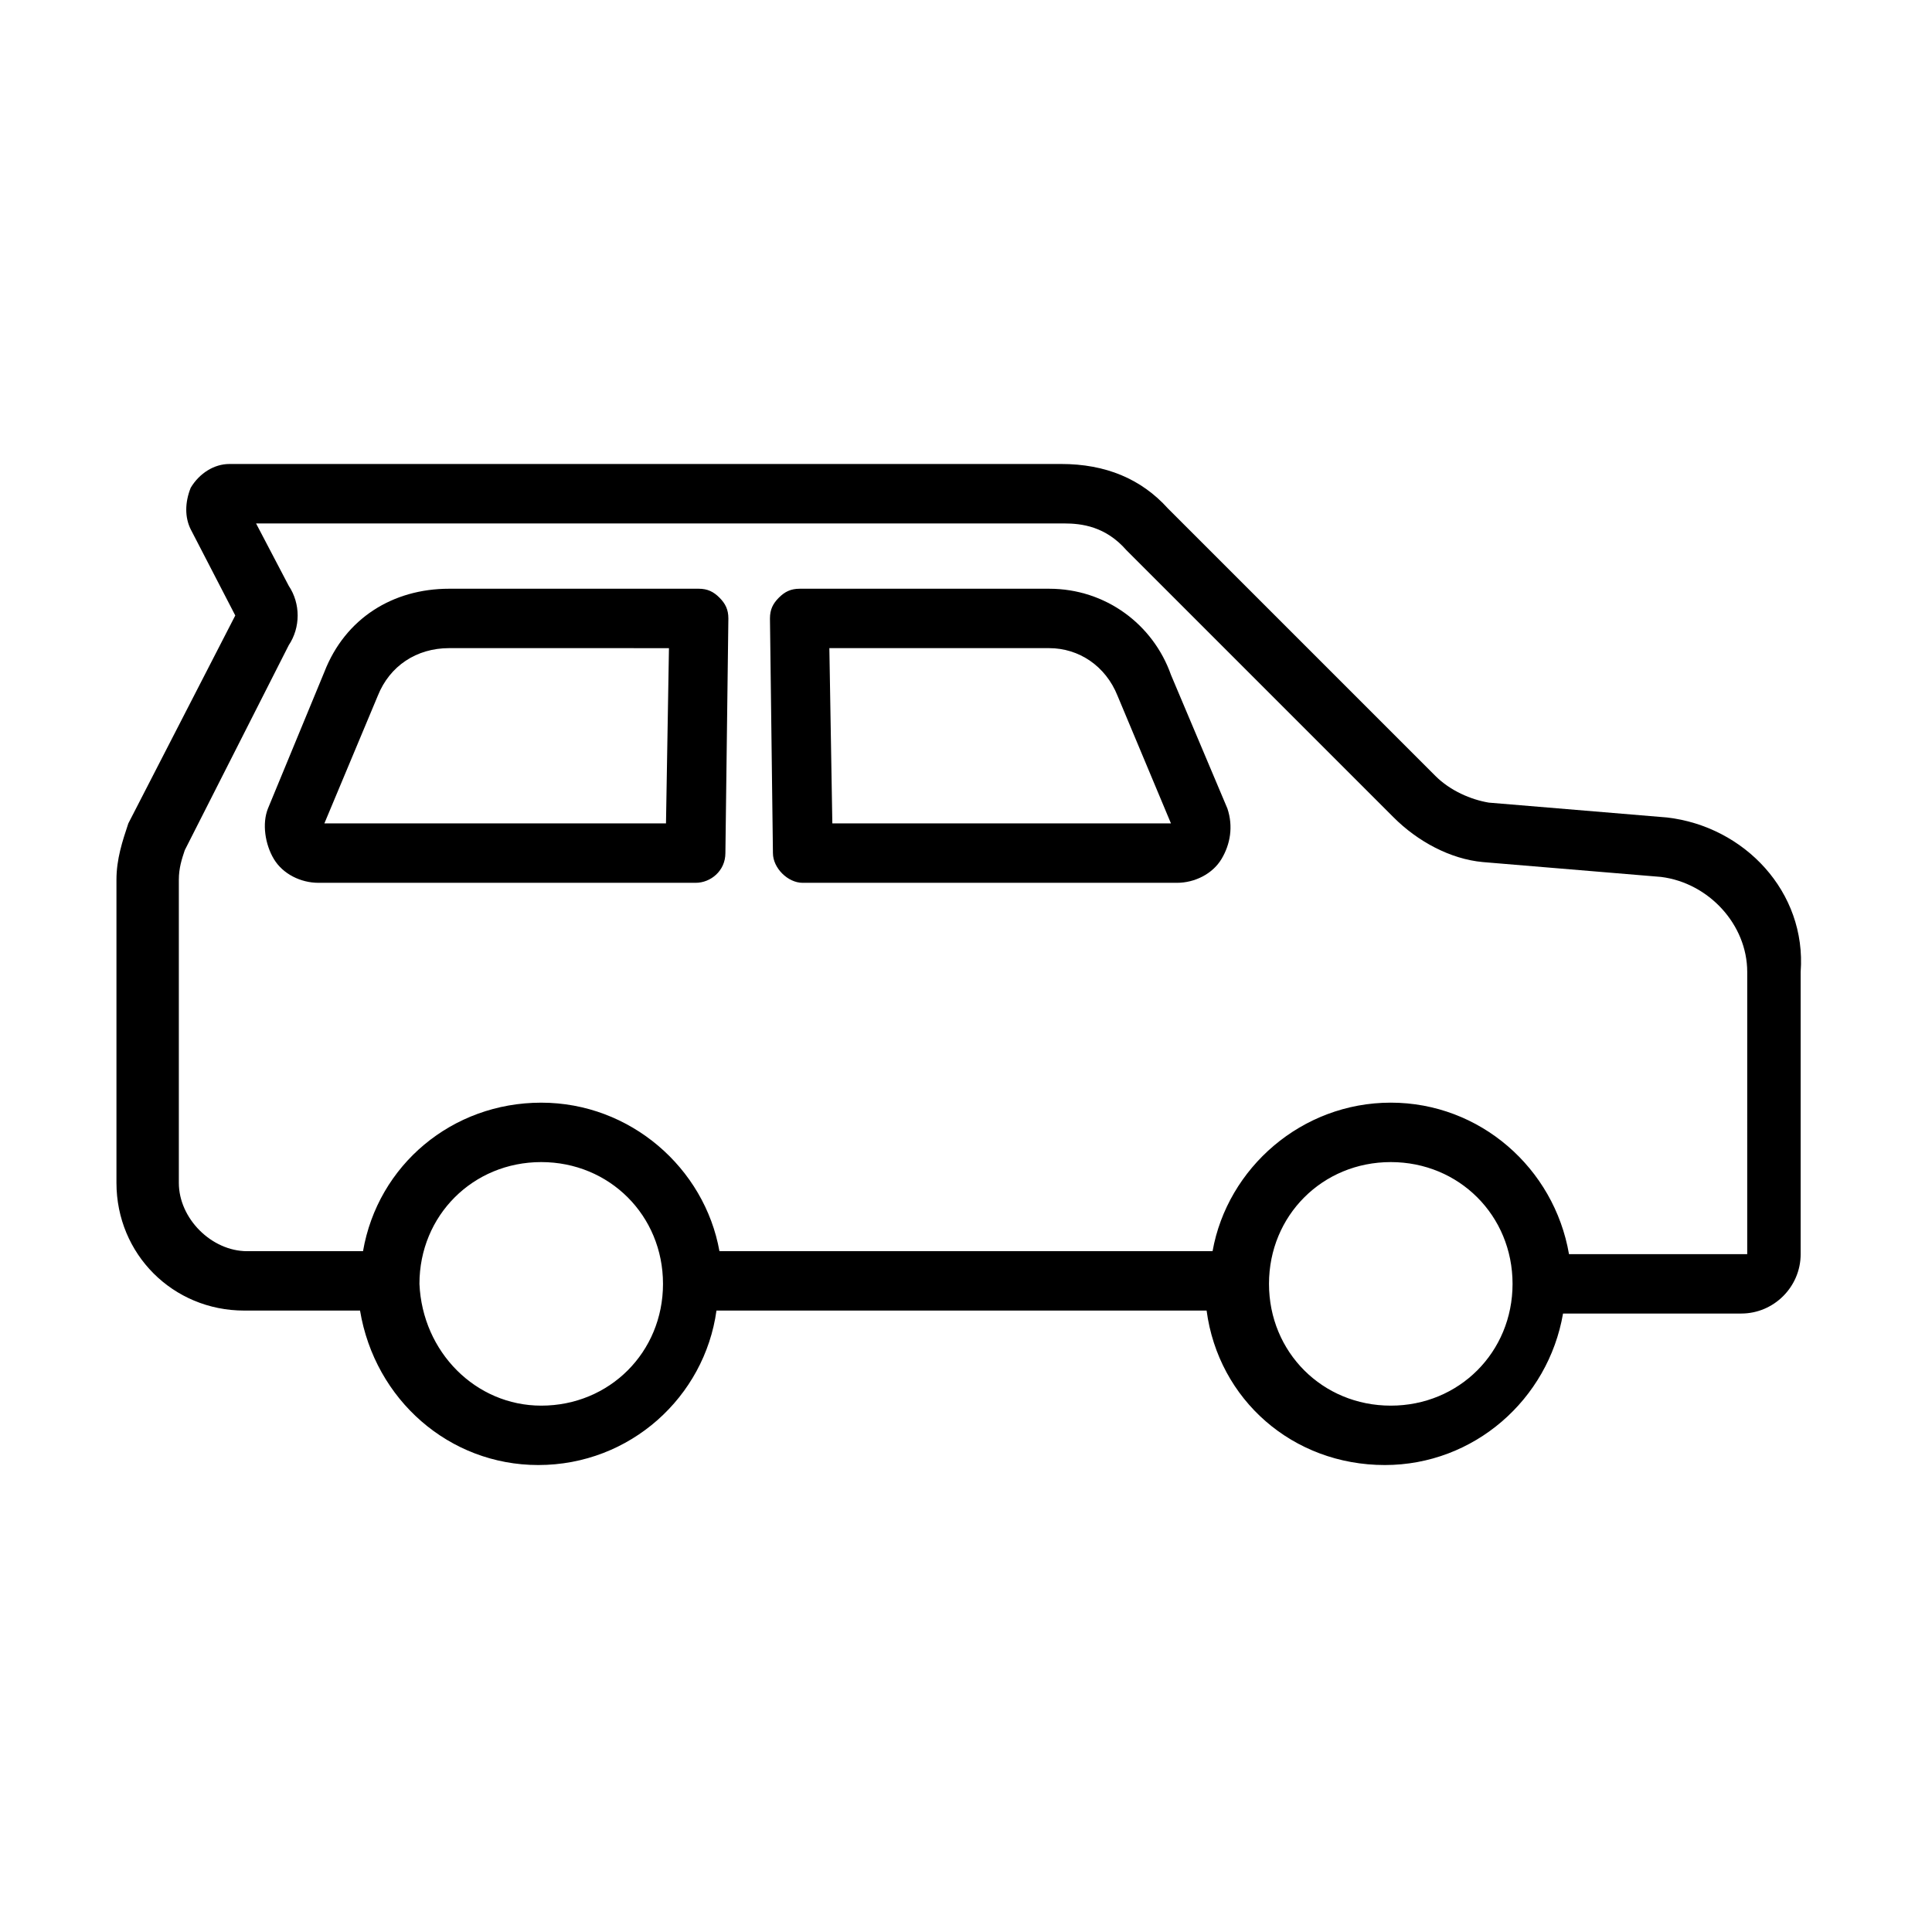
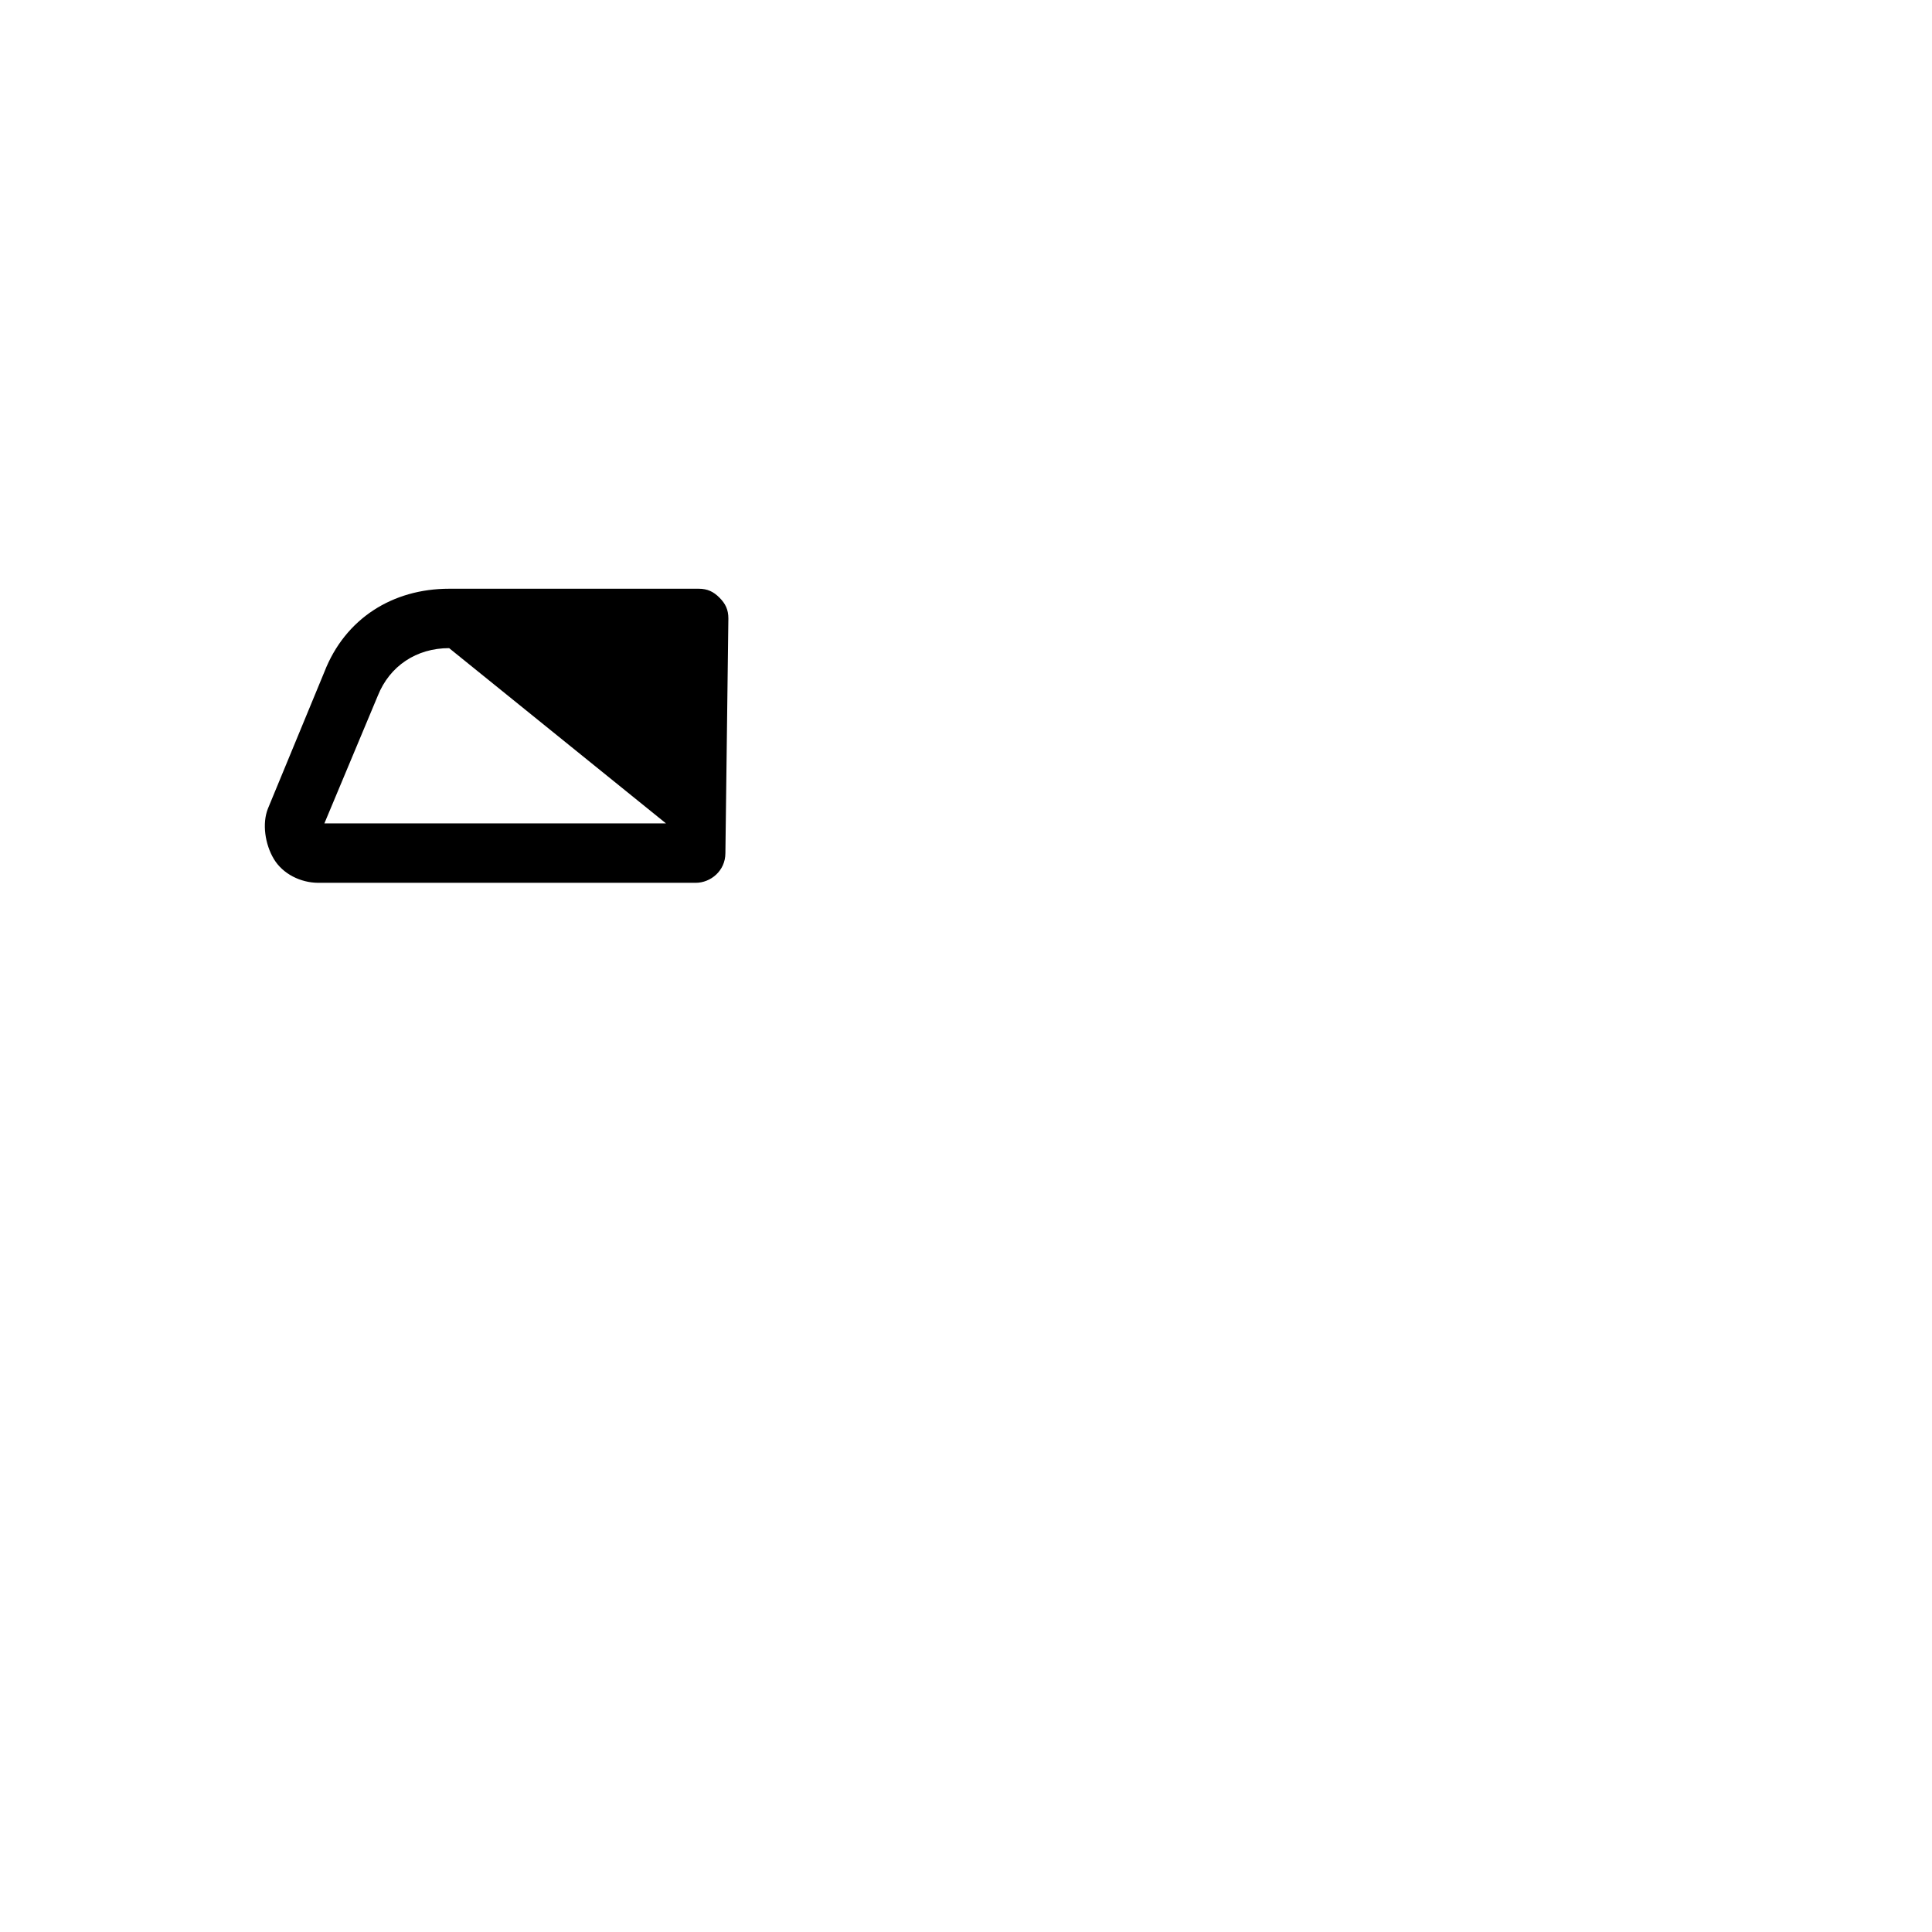
<svg xmlns="http://www.w3.org/2000/svg" fill="#000000" width="800px" height="800px" version="1.1" viewBox="144 144 512 512">
  <g>
-     <path d="m585.78 360.64-47.23-3.938c-4.723-0.789-10.234-3.148-14.168-7.086l-70.848-70.848c-7.086-7.871-16.531-11.809-28.34-11.809l-220.42 0.004c-3.938 0-7.871 2.363-10.234 6.297-1.574 3.938-1.574 7.871 0 11.02l11.809 22.828-28.34 55.105c-1.574 4.723-3.148 9.445-3.148 14.957v80.293c0 18.895 14.957 33.852 33.852 33.852h30.699c3.938 23.617 23.617 40.934 47.23 40.934 24.402 0 44.082-18.105 47.23-40.934h129.89c3.148 23.617 22.828 40.934 47.23 40.934 23.617 0 43.297-17.32 47.23-40.148h47.23c8.66 0 15.742-7.086 15.742-15.742v-74.785c1.586-21.25-14.945-38.57-35.414-40.934zm-298.35 155.87c-17.32 0-31.488-14.168-32.273-32.273 0-18.105 14.168-32.273 32.273-32.273 18.105 0 32.273 14.168 32.273 32.273s-14.168 32.273-32.273 32.273zm225.14 0c-18.105 0-32.273-14.168-32.273-32.273s14.168-32.273 32.273-32.273c18.105 0 32.273 14.168 32.273 32.273s-14.168 32.273-32.273 32.273zm94.461-40.148h-47.23c-3.938-22.828-23.617-40.148-47.23-40.148-23.617 0-43.297 17.32-47.23 39.359l-130.68 0.004c-3.938-22.043-23.617-39.359-47.23-39.359-23.617 0-43.297 16.531-47.23 39.359h-30.703c-9.445 0-18.105-8.66-18.105-18.105v-80.297c0-3.148 0.789-5.512 1.574-7.871l27.551-54.316c3.148-4.723 3.148-11.02 0-15.742l-8.66-16.531h214.12c4.723 0 11.02 0.789 16.531 7.086l70.848 70.848c6.297 6.297 14.957 11.02 23.617 11.809l47.23 3.938c12.594 1.574 22.828 12.594 22.828 25.191z" />
-     <path d="m329.15 300.02h-66.125c-14.957 0-27.551 7.871-33.062 22.043l-14.957 36.211c-1.574 3.938-0.789 9.445 1.574 13.383s7.086 6.297 11.809 6.297h99.977c3.938 0 7.871-3.148 7.871-7.871l0.789-62.188c0-2.363-0.789-3.938-2.363-5.512-1.574-1.574-3.148-2.363-5.512-2.363zm-8.656 62.188h-90.531l14.168-33.852c3.148-7.871 10.234-12.594 18.895-12.594l58.254 0.004z" />
-     <path d="m454.32 322.85c-4.723-13.383-17.32-22.828-32.273-22.828h-66.125c-2.363 0-3.938 0.789-5.512 2.363s-2.363 3.148-2.363 5.512l0.789 62.188c0 3.938 3.938 7.871 7.871 7.871h99.188c4.723 0 9.445-2.363 11.809-6.297 2.363-3.938 3.148-8.66 1.574-13.383zm-89.742 39.359-0.789-46.445h58.254c7.871 0 14.957 4.723 18.105 12.594l14.168 33.852z" />
+     <path d="m329.15 300.02h-66.125c-14.957 0-27.551 7.871-33.062 22.043l-14.957 36.211c-1.574 3.938-0.789 9.445 1.574 13.383s7.086 6.297 11.809 6.297h99.977c3.938 0 7.871-3.148 7.871-7.871l0.789-62.188c0-2.363-0.789-3.938-2.363-5.512-1.574-1.574-3.148-2.363-5.512-2.363zm-8.656 62.188h-90.531l14.168-33.852c3.148-7.871 10.234-12.594 18.895-12.594z" />
  </g>
</svg>